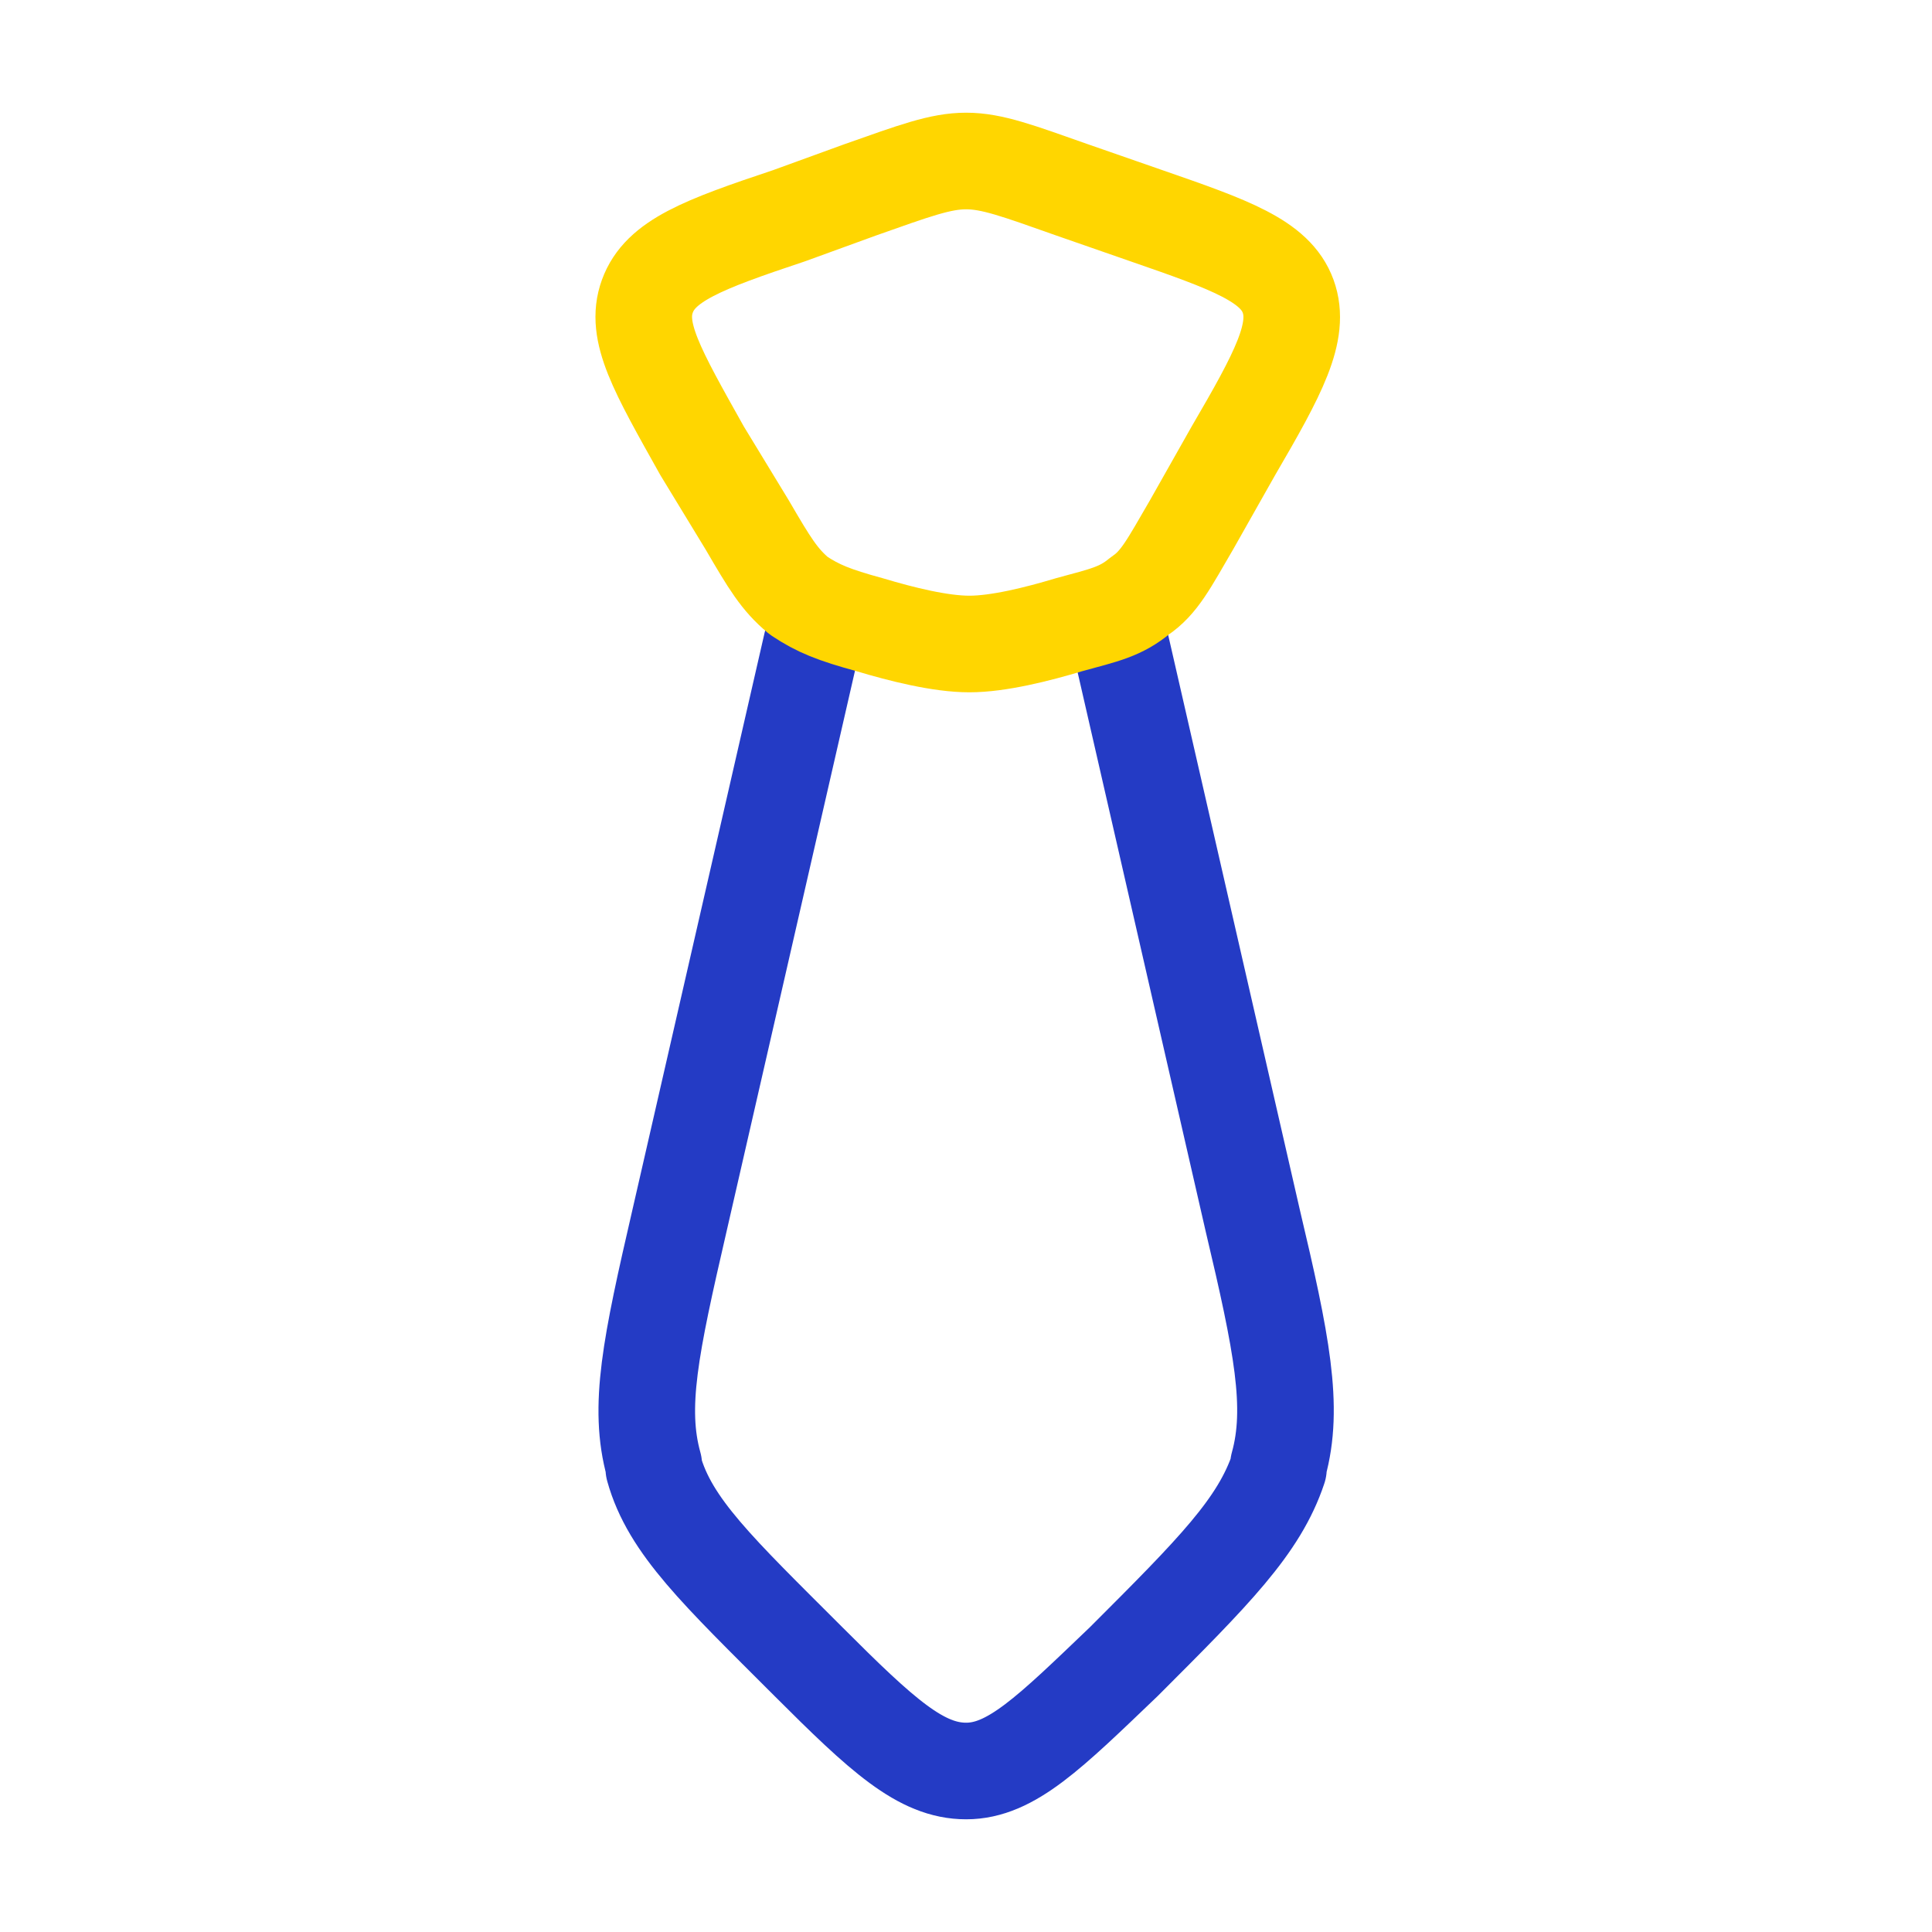
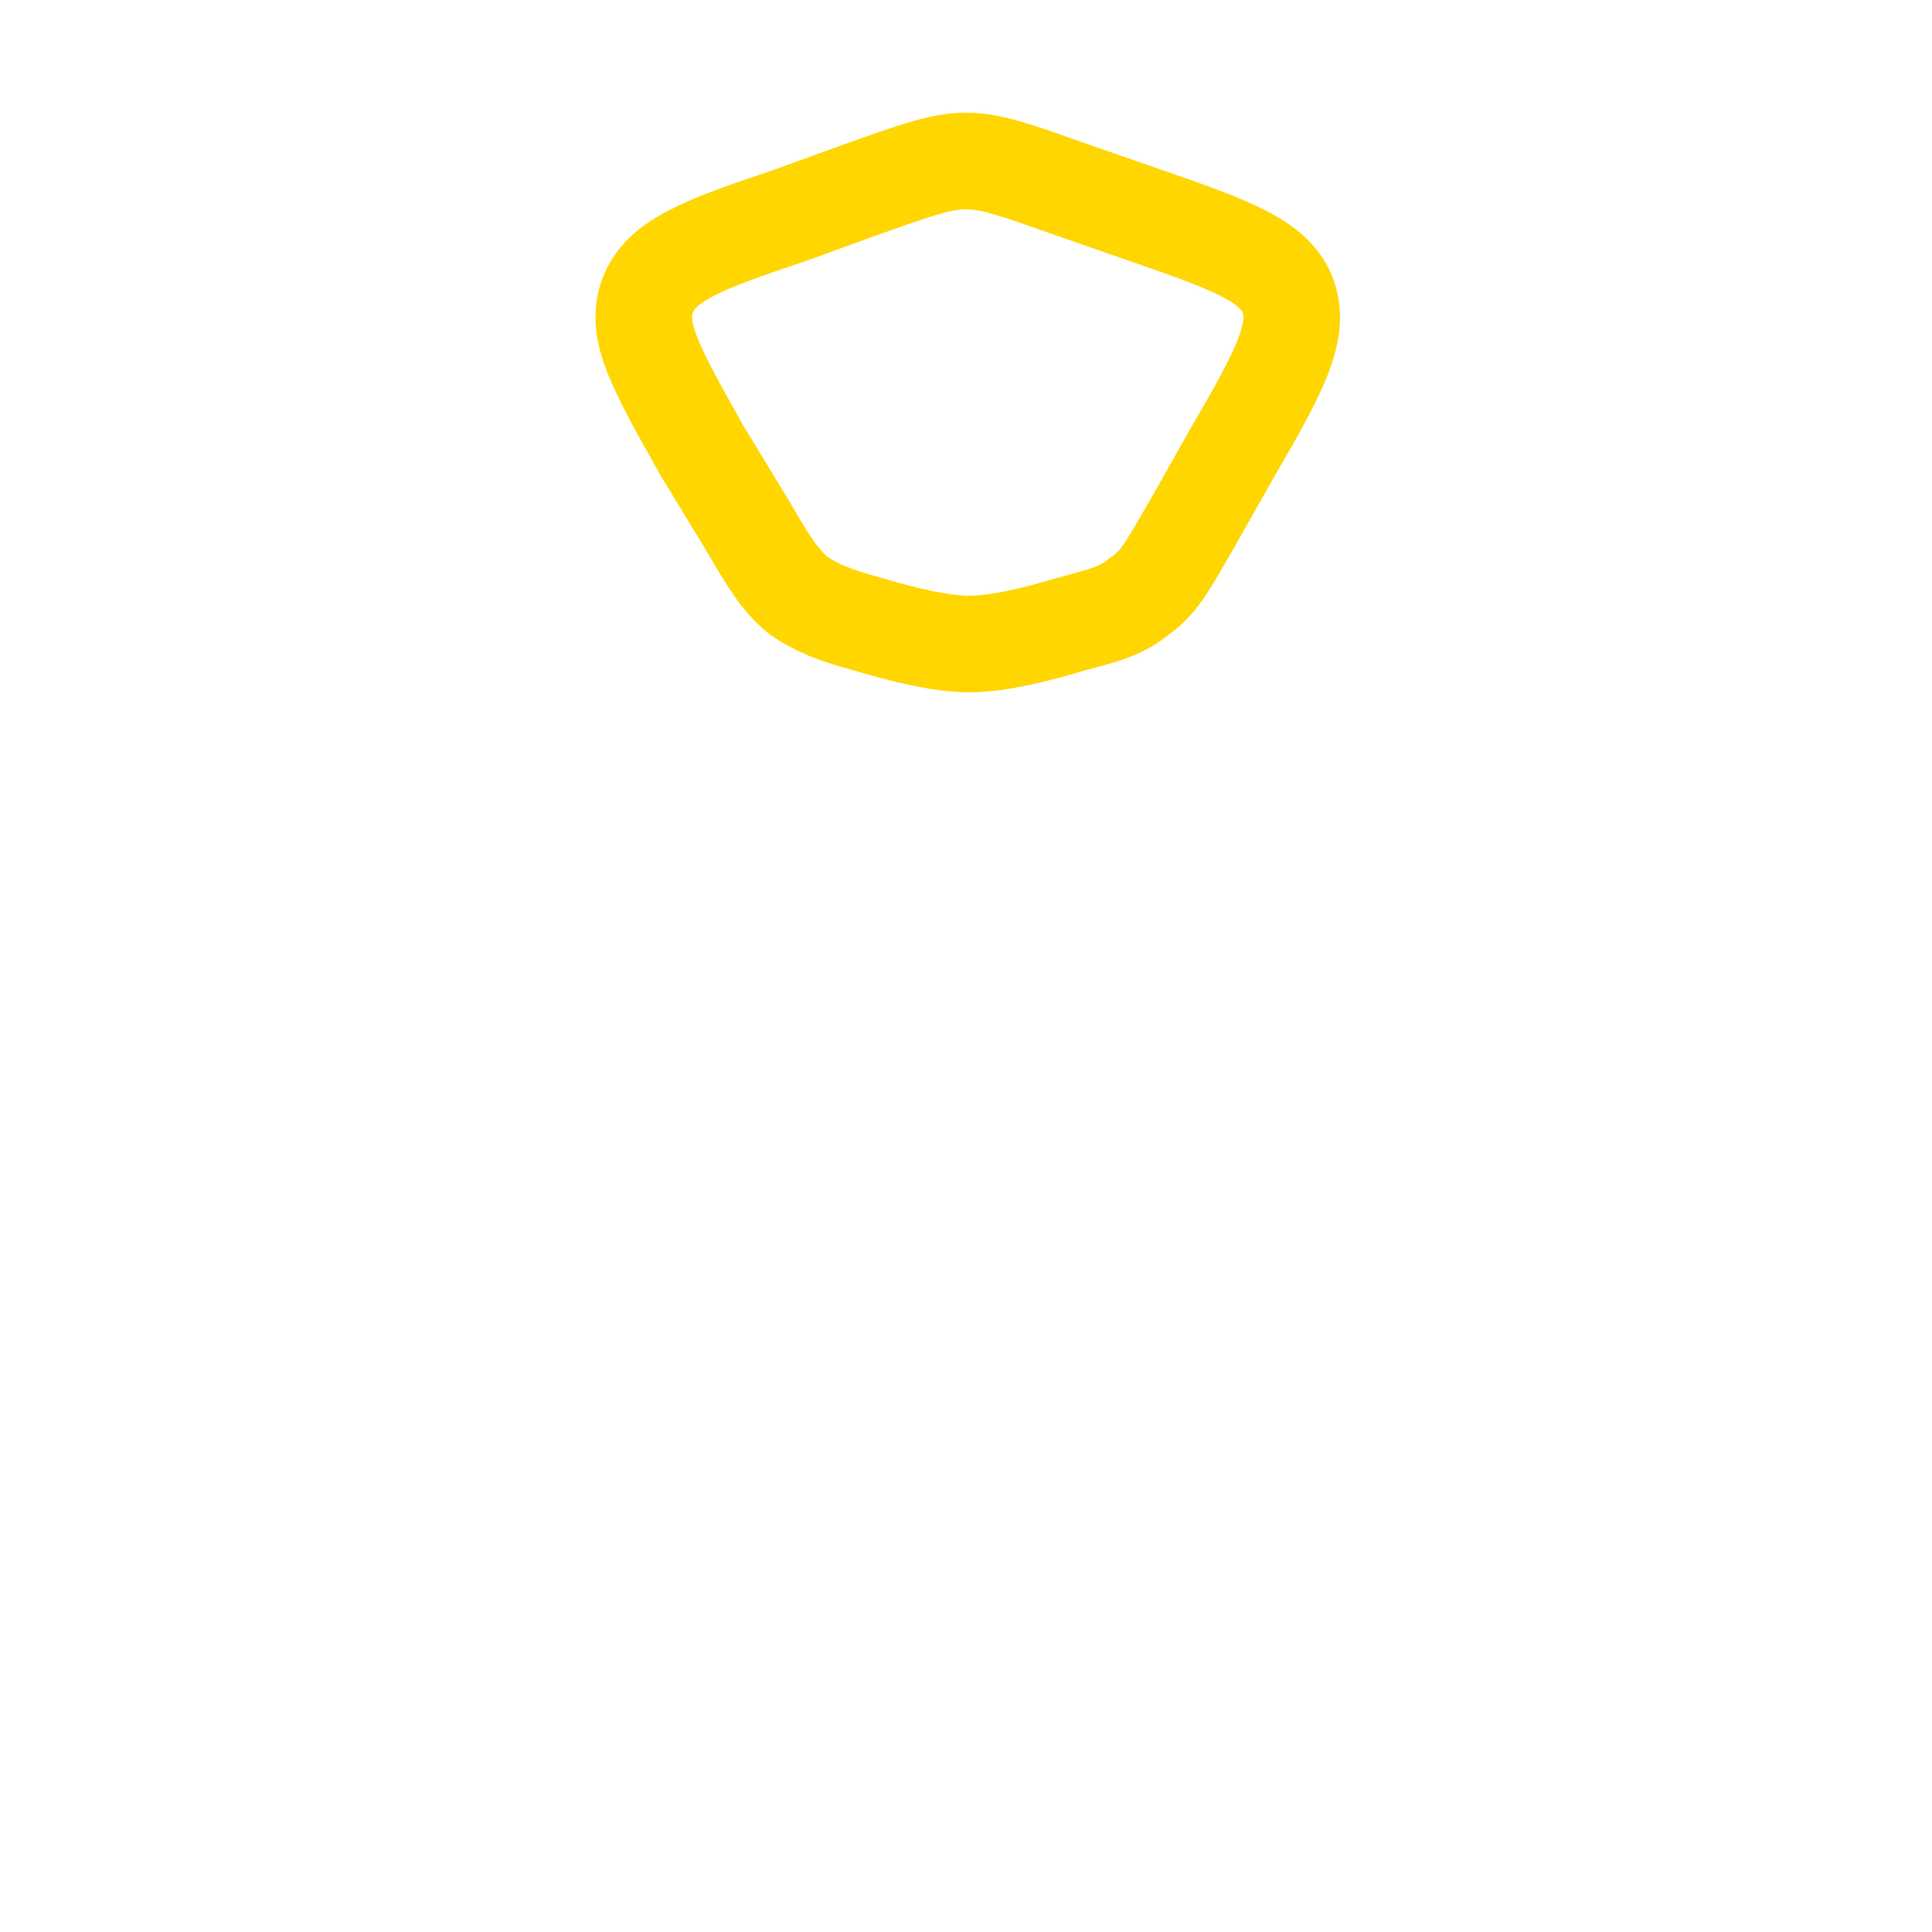
<svg xmlns="http://www.w3.org/2000/svg" width="60" height="60" viewBox="0 0 60 60" fill="none">
-   <path d="M25.204 20L21.104 37.9C20.204 41.8 19.804 43.7 20.304 45.5V45.6C20.804 47.4 22.304 48.8 25.104 51.6C27.404 53.9 28.604 55 30.004 55C31.404 55 32.604 53.8 34.904 51.6C37.704 48.8 39.104 47.4 39.704 45.6V45.5C40.204 43.7 39.804 41.7 38.904 37.9L34.804 20" stroke="#243BC5" stroke-width="3" stroke-linecap="round" stroke-linejoin="round" />
  <path d="M21.804 14C20.404 11.5 19.704 10.3 20.104 9.2C20.504 8.1 21.804 7.6 24.504 6.7L26.704 5.9C28.404 5.3 29.204 5 30.004 5C30.804 5 31.604 5.3 33.304 5.9L35.604 6.7C38.204 7.6 39.604 8.1 40.004 9.2C40.404 10.3 39.704 11.6 38.304 14L37.004 16.3C36.304 17.5 36.004 18.1 35.404 18.5C34.804 19 34.304 19.1 33.204 19.4C32.204 19.7 31.004 20 30.104 20C29.204 20 28.004 19.7 27.004 19.4C25.904 19.1 25.404 18.9 24.804 18.5C24.204 18 23.904 17.5 23.204 16.3L21.804 14Z" stroke="#FFD600" stroke-width="3" stroke-linecap="round" stroke-linejoin="round" />
</svg>